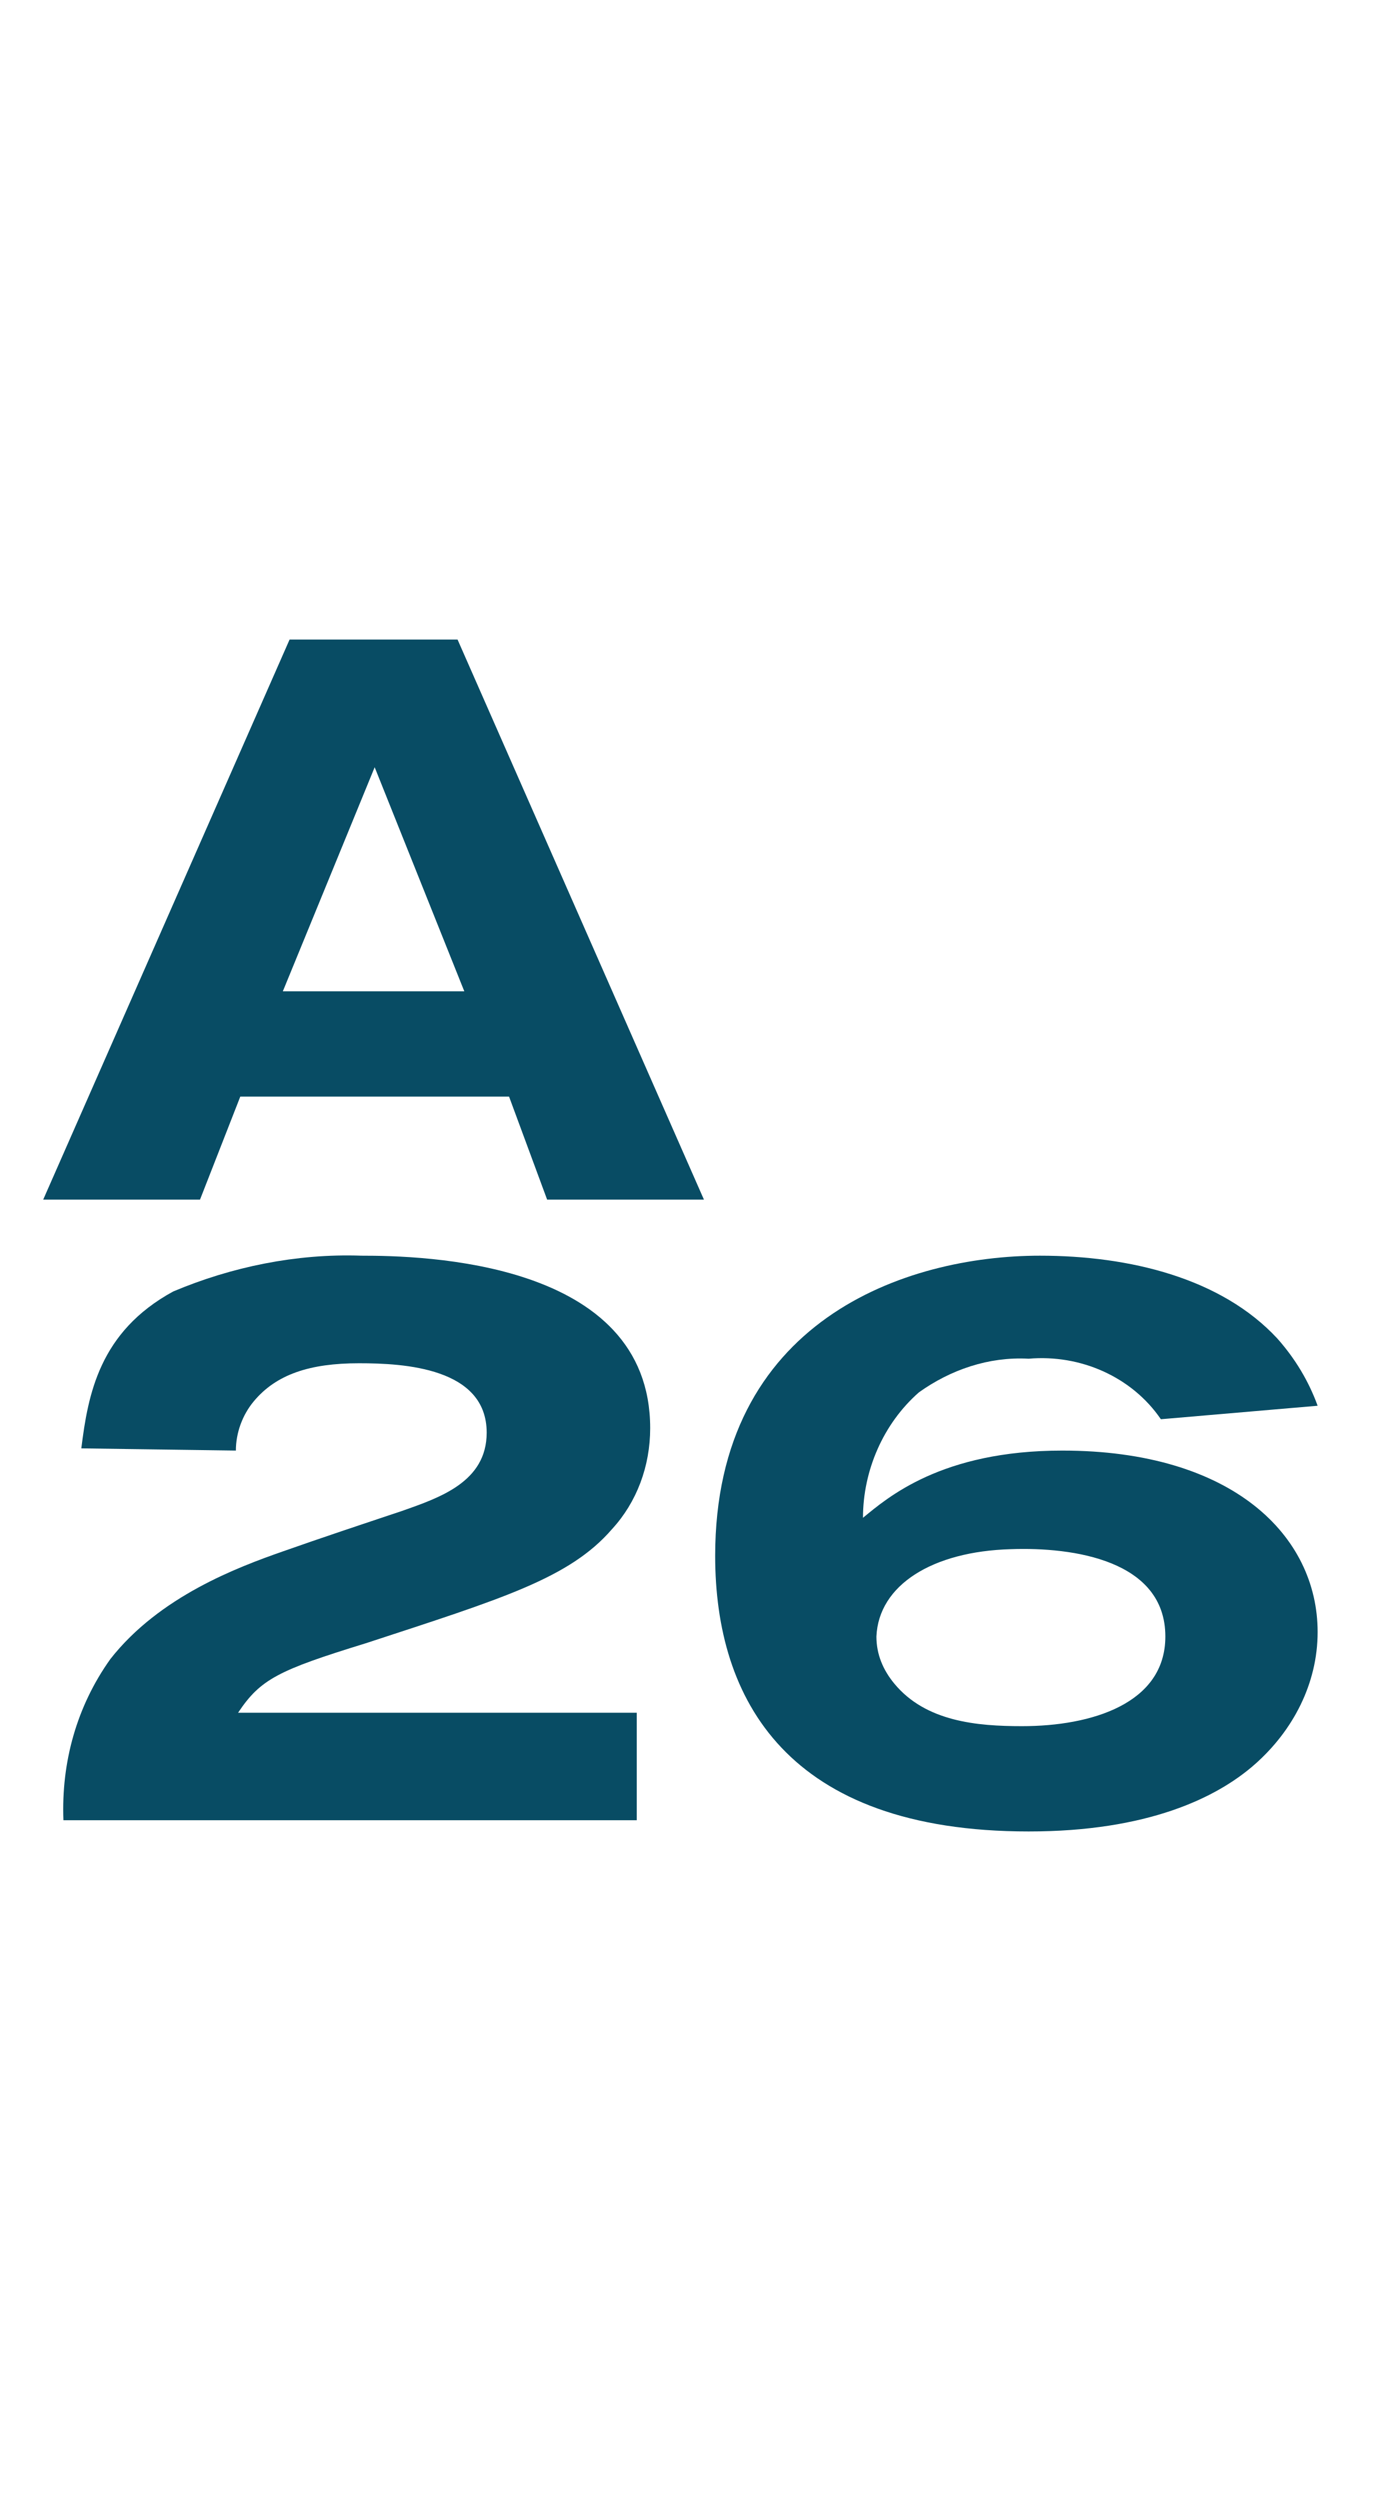
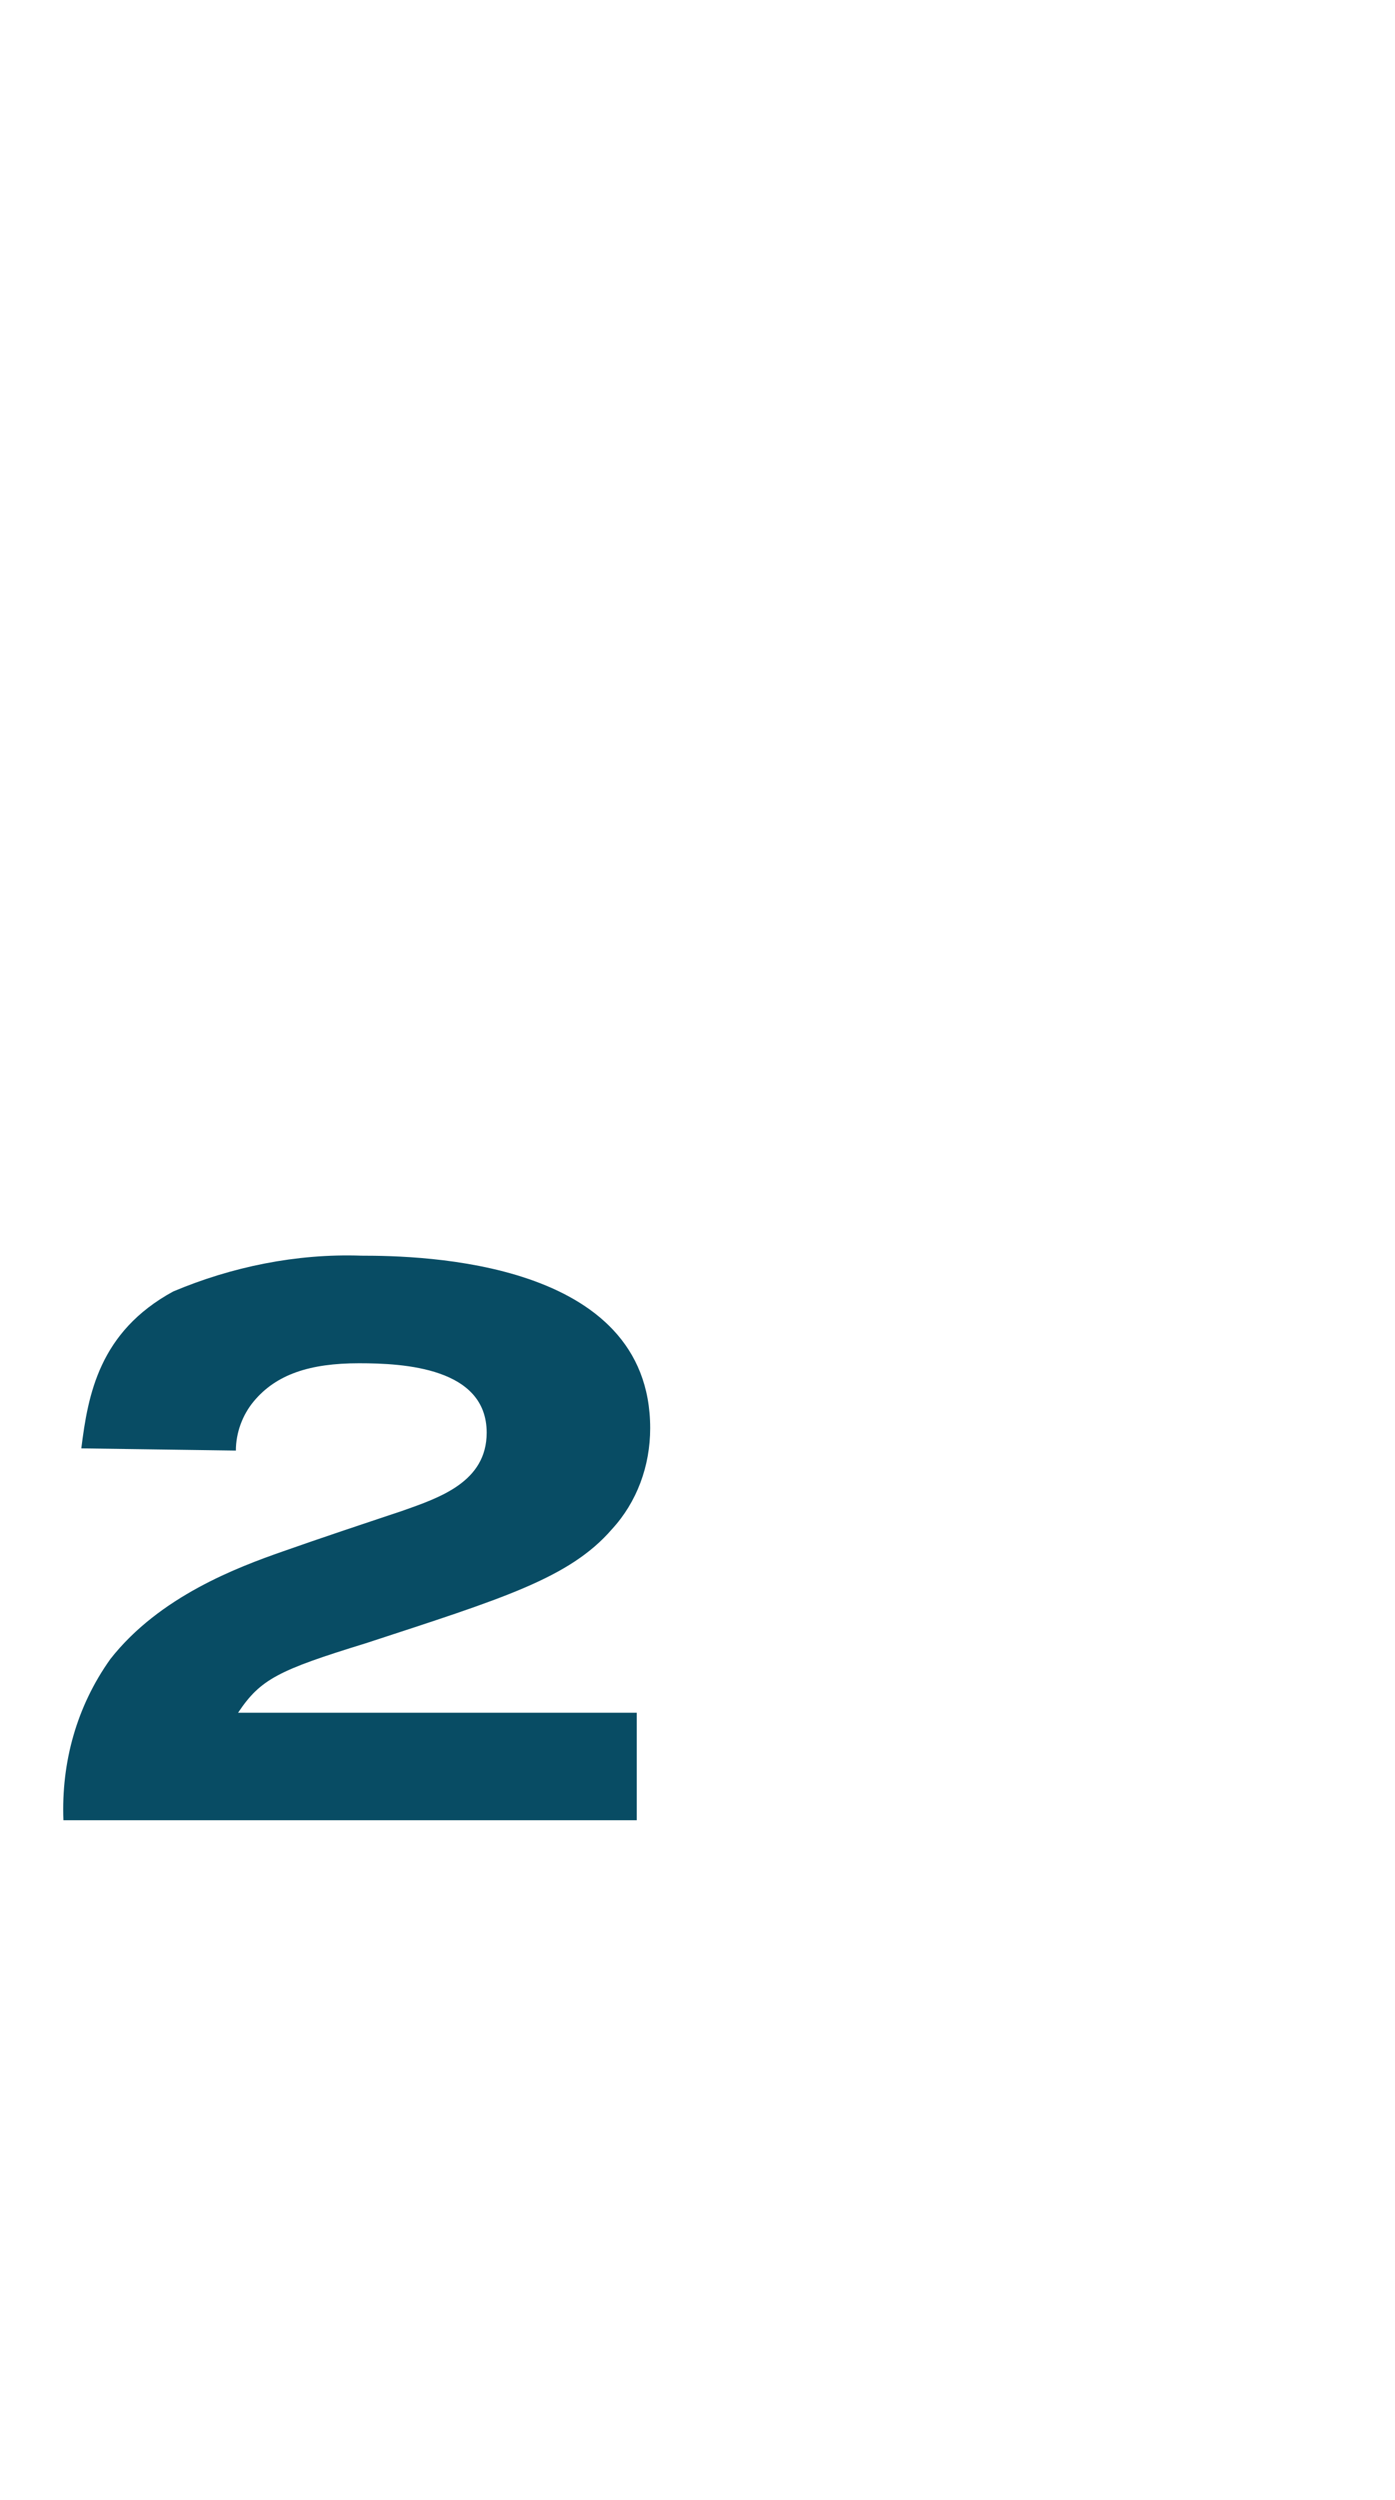
<svg xmlns="http://www.w3.org/2000/svg" width="24" height="43" viewBox="0 0 24 43" fill="none">
  <path d="M1.399 24.911C1.514 23.986 1.707 22.907 2.979 22.213C3.981 21.79 5.098 21.558 6.216 21.597C7.256 21.597 11.186 21.674 11.186 24.564C11.186 25.219 10.955 25.836 10.531 26.298C9.799 27.146 8.643 27.493 6.293 28.263C4.79 28.726 4.481 28.88 4.096 29.458H10.955V31.307H1.091C1.052 30.306 1.322 29.342 1.9 28.533C2.747 27.454 4.096 26.953 4.867 26.683C5.522 26.452 6.216 26.221 6.909 25.99C7.564 25.759 8.373 25.489 8.373 24.641C8.373 23.524 6.948 23.447 6.177 23.447C5.329 23.447 4.751 23.639 4.366 24.102C4.173 24.333 4.058 24.641 4.058 24.949L1.399 24.911Z" fill="#084C64" />
-   <path d="M19.972 24.41C19.471 23.677 18.585 23.292 17.698 23.369C17.005 23.331 16.35 23.562 15.81 23.947C15.194 24.487 14.847 25.296 14.847 26.105C15.271 25.758 16.196 24.949 18.276 24.949C21.205 24.949 22.669 26.413 22.669 28.07C22.669 28.957 22.245 29.766 21.59 30.344C20.935 30.922 19.741 31.5 17.698 31.5C13.537 31.5 12.304 29.226 12.304 26.76C12.304 22.714 15.579 21.597 17.891 21.597C19.433 21.597 21.012 21.982 21.976 23.022C22.284 23.369 22.515 23.755 22.669 24.178L19.972 24.41ZM15.078 28.147C15.078 28.456 15.194 28.725 15.386 28.957C15.926 29.612 16.812 29.689 17.583 29.689C18.777 29.689 20.049 29.303 20.049 28.147C20.049 26.837 18.469 26.606 17.39 26.645C16.041 26.683 15.117 27.261 15.078 28.147Z" fill="#084C64" />
-   <path d="M8.758 18.861H4.134L3.441 20.633H0.743L4.982 11H7.872L12.111 20.633H9.413L8.758 18.861ZM6.446 13.196L4.866 17.05H7.988L6.446 13.196Z" fill="#084C64" />
</svg>